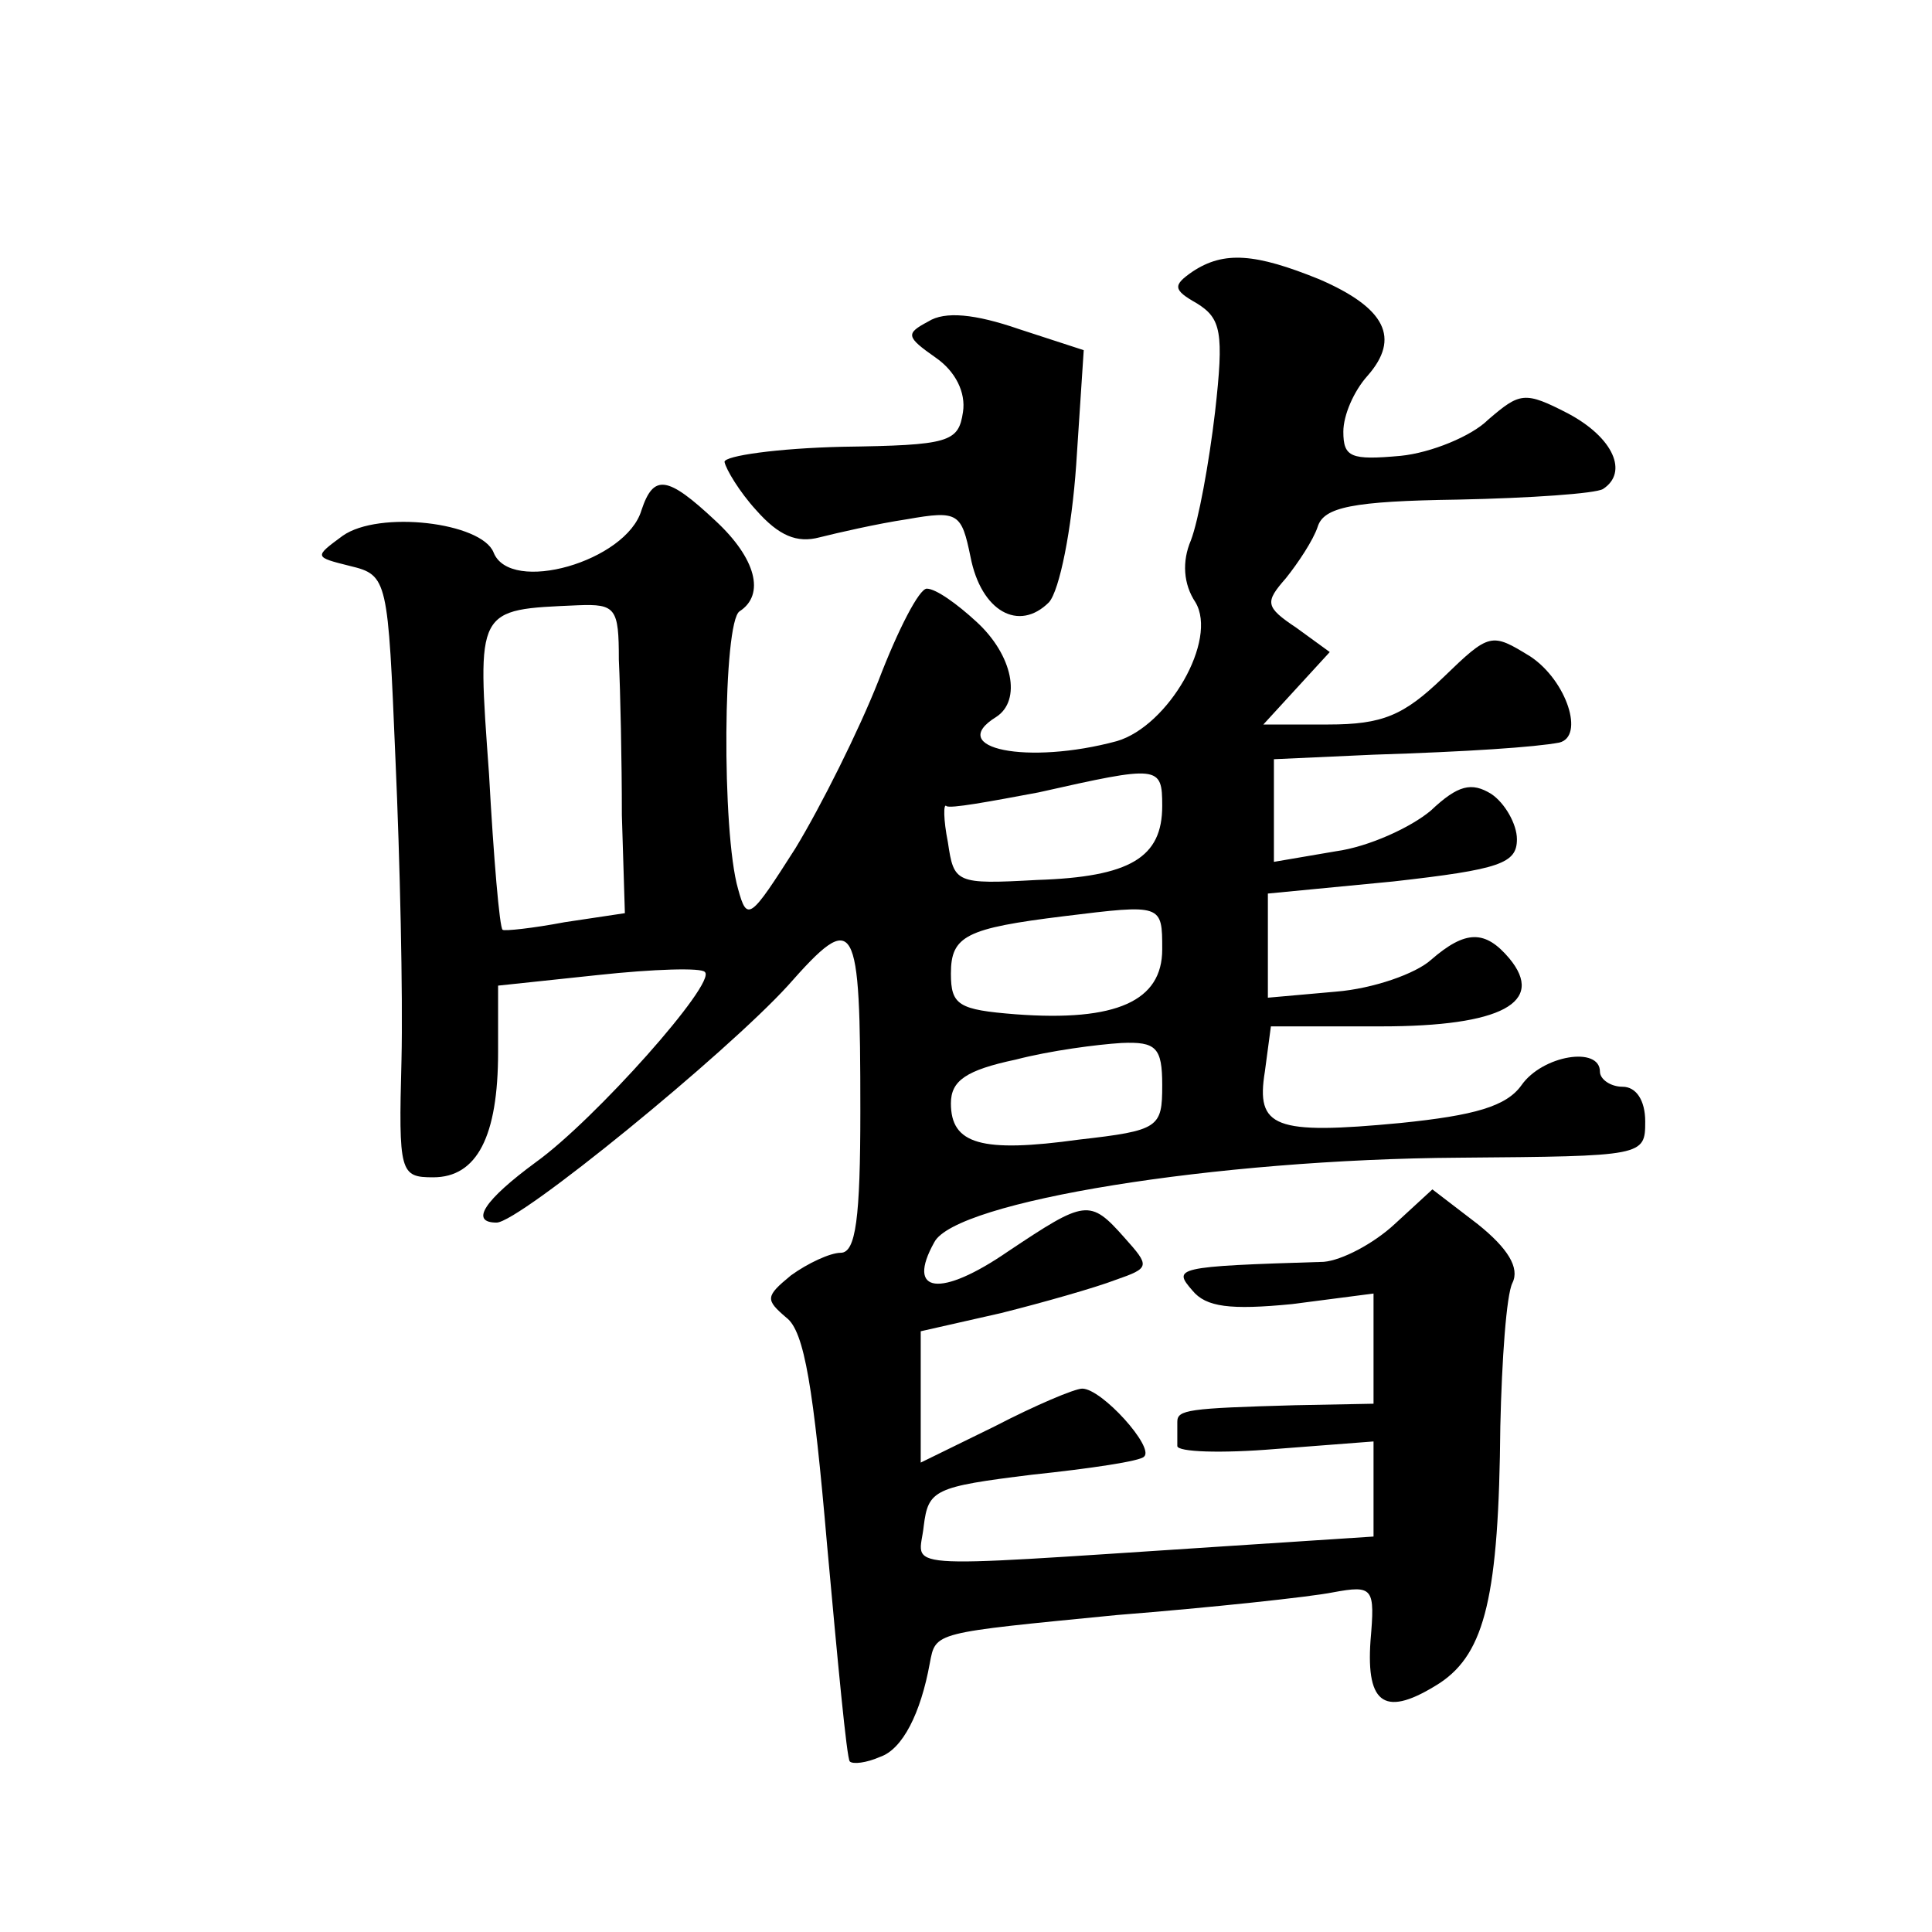
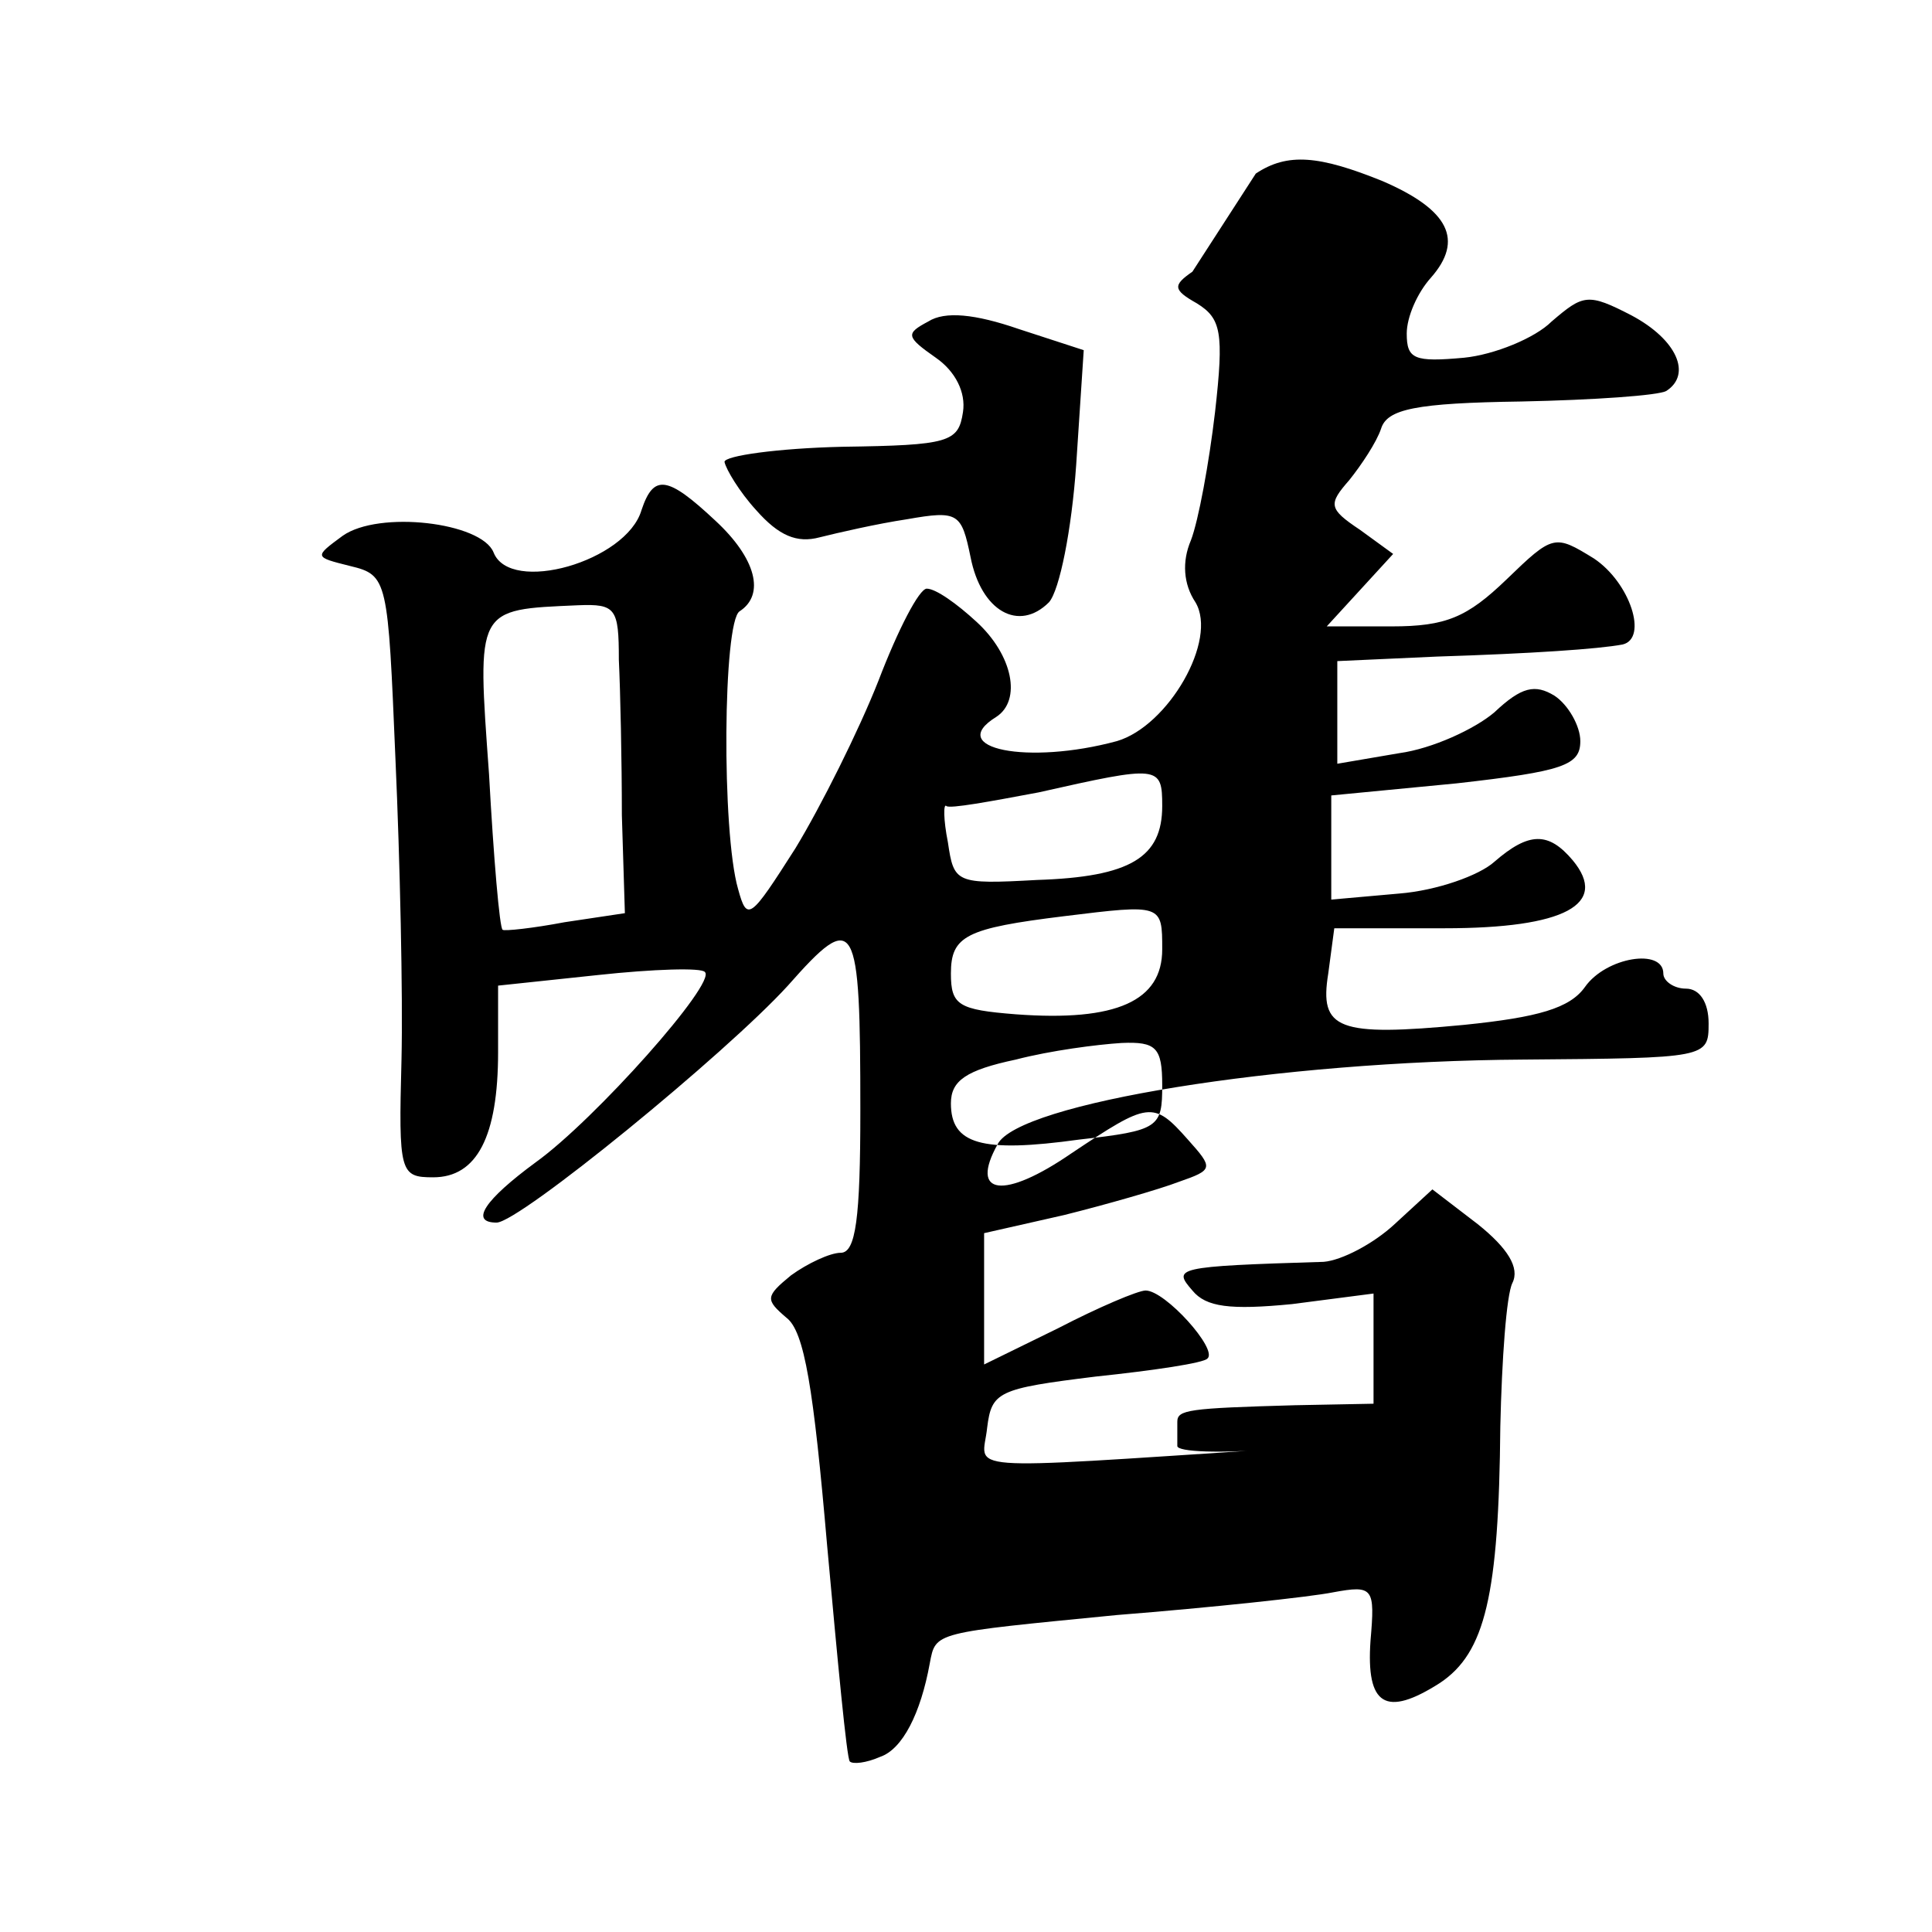
<svg xmlns="http://www.w3.org/2000/svg" version="1.0" width="128pt" height="128pt" viewBox="0 0 128 128" preserveAspectRatio="xMidYMid meet">
  <g transform="translate(0,128) scale(0.1,-0.1)" fill="#0" stroke="none">
-     <path d="M790 1100 c-13 -9 -13 -12 3 -21 16 -10 18 -19 12 -72 -4 -34 -11 -72 -16 -85 -6 -14 -5 -29 3 -41 15 -25 -18 -82 -52 -92 -59 -16 -114 -5 -80 16 17 11 11 41 -13 63 -13 12 -27 22 -33 22 -5 0 -19 -27 -32 -61 -13 -33 -38 -83 -55 -111 -30 -47 -32 -49 -38 -27 -11 38 -10 177 1 184 17 11 11 35 -16 60 -32 30 -41 31 -49 7 -10 -34 -87 -56 -98 -28 -8 20 -76 28 -100 11 -19 -14 -19 -14 5 -20 25 -6 25 -9 30 -128 3 -67 5 -157 4 -199 -2 -75 -1 -78 21 -78 29 0 43 27 43 83 l0 44 66 7 c37 4 69 5 71 2 8 -7 -73 -98 -112 -126 -34 -25 -44 -40 -26 -40 15 0 152 112 193 157 45 51 48 45 48 -83 0 -71 -3 -94 -13 -94 -7 0 -22 -7 -33 -15 -17 -14 -17 -16 -3 -28 12 -9 18 -47 27 -151 7 -77 13 -141 15 -143 2 -2 11 -1 20 3 15 5 27 29 33 62 4 21 2 20 124 32 63 5 128 12 143 15 27 5 28 3 25 -32 -3 -43 10 -51 46 -28 30 20 39 58 40 170 1 44 4 87 8 95 5 10 -3 23 -23 39 l-30 23 -25 -23 c-14 -13 -35 -24 -47 -25 -99 -3 -100 -4 -87 -19 9 -11 25 -13 66 -9 l54 7 0 -37 0 -36 -52 -1 c-71 -2 -78 -3 -78 -11 0 -5 0 -11 0 -16 0 -4 29 -5 65 -2 l65 5 0 -31 0 -32 -107 -7 c-215 -14 -194 -15 -191 14 3 24 7 26 72 34 38 4 72 9 74 12 7 6 -28 45 -41 45 -5 0 -31 -11 -58 -25 l-49 -24 0 43 0 44 53 12 c28 7 63 17 76 22 23 8 23 9 6 28 -23 26 -26 25 -77 -9 -45 -31 -68 -28 -49 6 14 27 186 55 348 56 122 1 123 1 123 24 0 14 -6 23 -15 23 -8 0 -15 5 -15 10 0 17 -38 11 -52 -9 -10 -14 -31 -20 -80 -25 -84 -8 -96 -3 -90 34 l4 30 73 0 c80 0 109 16 85 45 -16 19 -29 19 -52 -1 -10 -9 -38 -19 -63 -21 l-45 -4 0 35 0 34 83 8 c71 8 82 12 82 28 0 10 -8 24 -17 30 -13 8 -22 6 -40 -11 -13 -11 -41 -24 -63 -27 l-41 -7 0 34 0 34 66 3 c63 2 107 5 123 8 17 4 5 41 -19 57 -26 16 -27 16 -58 -14 -26 -25 -40 -31 -76 -31 l-43 0 22 24 22 24 -22 16 c-21 14 -21 17 -7 33 8 10 18 25 21 34 4 13 23 17 93 18 48 1 91 4 96 7 17 11 7 34 -23 50 -29 15 -32 14 -53 -4 -11 -11 -38 -22 -58 -24 -33 -3 -38 -1 -38 16 0 11 7 27 16 37 22 25 12 45 -32 64 -42 17 -63 19 -84 5z m-380 -257 c1 -21 2 -67 2 -103 l2 -65 -40 -6 c-21 -4 -40 -6 -41 -5 -2 1 -6 48 -9 103 -8 111 -9 109 59 112 25 1 27 -2 27 -36z m360 -97 c0 -34 -21 -47 -83 -49 -54 -3 -55 -2 -59 25 -3 15 -3 26 -1 24 2 -2 29 3 61 9 80 18 82 18 82 -9z m0 -95 c0 -34 -30 -48 -97 -43 -38 3 -43 6 -43 27 0 25 10 30 75 38 65 8 65 8 65 -22z m0 -90 c0 -28 -2 -30 -55 -36 -65 -9 -85 -3 -85 24 0 15 10 22 43 29 23 6 54 10 70 11 23 1 27 -3 27 -28z M615 1067 c-15 -8 -15 -10 5 -24 13 -9 20 -23 18 -36 -3 -20 -9 -22 -80 -23 -43 -1 -78 -6 -78 -10 1 -5 10 -20 21 -32 15 -17 27 -22 42 -18 12 3 38 9 58 12 34 6 36 4 42 -25 7 -36 32 -50 52 -30 7 8 15 48 18 91 l5 76 -43 14 c-29 10 -49 12 -60 5z" />
+     <path d="M790 1100 c-13 -9 -13 -12 3 -21 16 -10 18 -19 12 -72 -4 -34 -11 -72 -16 -85 -6 -14 -5 -29 3 -41 15 -25 -18 -82 -52 -92 -59 -16 -114 -5 -80 16 17 11 11 41 -13 63 -13 12 -27 22 -33 22 -5 0 -19 -27 -32 -61 -13 -33 -38 -83 -55 -111 -30 -47 -32 -49 -38 -27 -11 38 -10 177 1 184 17 11 11 35 -16 60 -32 30 -41 31 -49 7 -10 -34 -87 -56 -98 -28 -8 20 -76 28 -100 11 -19 -14 -19 -14 5 -20 25 -6 25 -9 30 -128 3 -67 5 -157 4 -199 -2 -75 -1 -78 21 -78 29 0 43 27 43 83 l0 44 66 7 c37 4 69 5 71 2 8 -7 -73 -98 -112 -126 -34 -25 -44 -40 -26 -40 15 0 152 112 193 157 45 51 48 45 48 -83 0 -71 -3 -94 -13 -94 -7 0 -22 -7 -33 -15 -17 -14 -17 -16 -3 -28 12 -9 18 -47 27 -151 7 -77 13 -141 15 -143 2 -2 11 -1 20 3 15 5 27 29 33 62 4 21 2 20 124 32 63 5 128 12 143 15 27 5 28 3 25 -32 -3 -43 10 -51 46 -28 30 20 39 58 40 170 1 44 4 87 8 95 5 10 -3 23 -23 39 l-30 23 -25 -23 c-14 -13 -35 -24 -47 -25 -99 -3 -100 -4 -87 -19 9 -11 25 -13 66 -9 l54 7 0 -37 0 -36 -52 -1 c-71 -2 -78 -3 -78 -11 0 -5 0 -11 0 -16 0 -4 29 -5 65 -2 c-215 -14 -194 -15 -191 14 3 24 7 26 72 34 38 4 72 9 74 12 7 6 -28 45 -41 45 -5 0 -31 -11 -58 -25 l-49 -24 0 43 0 44 53 12 c28 7 63 17 76 22 23 8 23 9 6 28 -23 26 -26 25 -77 -9 -45 -31 -68 -28 -49 6 14 27 186 55 348 56 122 1 123 1 123 24 0 14 -6 23 -15 23 -8 0 -15 5 -15 10 0 17 -38 11 -52 -9 -10 -14 -31 -20 -80 -25 -84 -8 -96 -3 -90 34 l4 30 73 0 c80 0 109 16 85 45 -16 19 -29 19 -52 -1 -10 -9 -38 -19 -63 -21 l-45 -4 0 35 0 34 83 8 c71 8 82 12 82 28 0 10 -8 24 -17 30 -13 8 -22 6 -40 -11 -13 -11 -41 -24 -63 -27 l-41 -7 0 34 0 34 66 3 c63 2 107 5 123 8 17 4 5 41 -19 57 -26 16 -27 16 -58 -14 -26 -25 -40 -31 -76 -31 l-43 0 22 24 22 24 -22 16 c-21 14 -21 17 -7 33 8 10 18 25 21 34 4 13 23 17 93 18 48 1 91 4 96 7 17 11 7 34 -23 50 -29 15 -32 14 -53 -4 -11 -11 -38 -22 -58 -24 -33 -3 -38 -1 -38 16 0 11 7 27 16 37 22 25 12 45 -32 64 -42 17 -63 19 -84 5z m-380 -257 c1 -21 2 -67 2 -103 l2 -65 -40 -6 c-21 -4 -40 -6 -41 -5 -2 1 -6 48 -9 103 -8 111 -9 109 59 112 25 1 27 -2 27 -36z m360 -97 c0 -34 -21 -47 -83 -49 -54 -3 -55 -2 -59 25 -3 15 -3 26 -1 24 2 -2 29 3 61 9 80 18 82 18 82 -9z m0 -95 c0 -34 -30 -48 -97 -43 -38 3 -43 6 -43 27 0 25 10 30 75 38 65 8 65 8 65 -22z m0 -90 c0 -28 -2 -30 -55 -36 -65 -9 -85 -3 -85 24 0 15 10 22 43 29 23 6 54 10 70 11 23 1 27 -3 27 -28z M615 1067 c-15 -8 -15 -10 5 -24 13 -9 20 -23 18 -36 -3 -20 -9 -22 -80 -23 -43 -1 -78 -6 -78 -10 1 -5 10 -20 21 -32 15 -17 27 -22 42 -18 12 3 38 9 58 12 34 6 36 4 42 -25 7 -36 32 -50 52 -30 7 8 15 48 18 91 l5 76 -43 14 c-29 10 -49 12 -60 5z" />
  </g>
</svg>